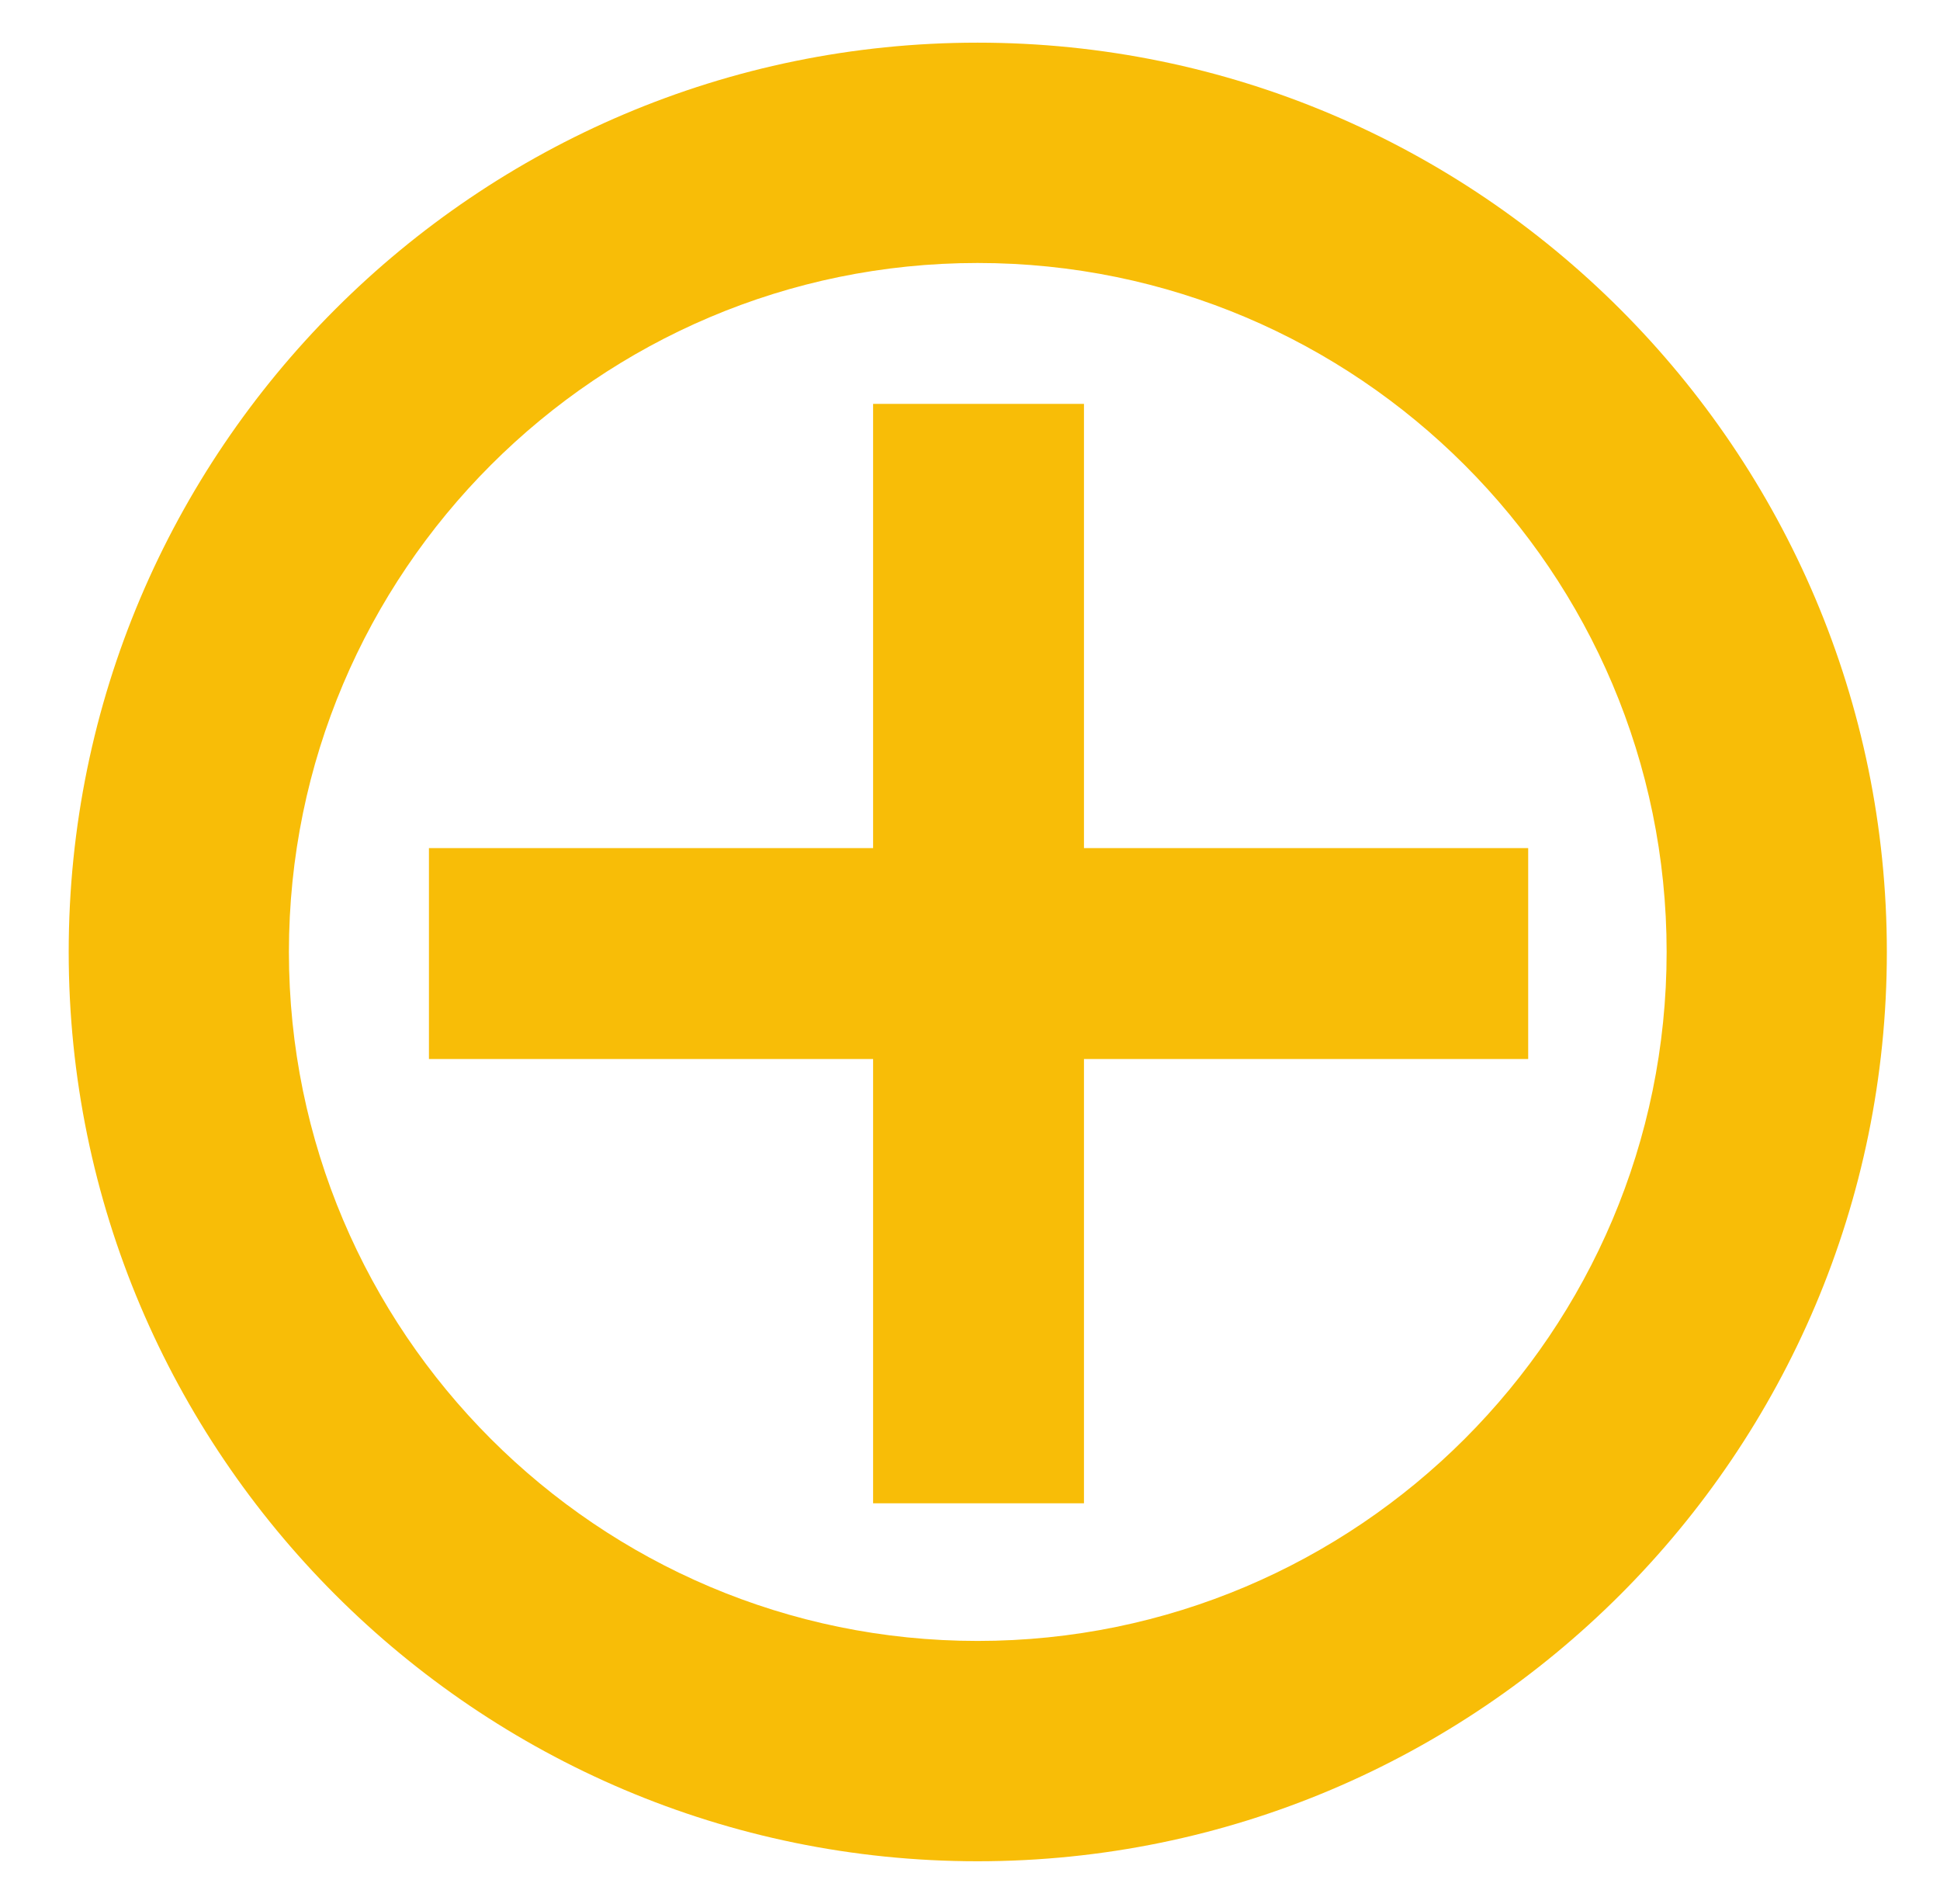
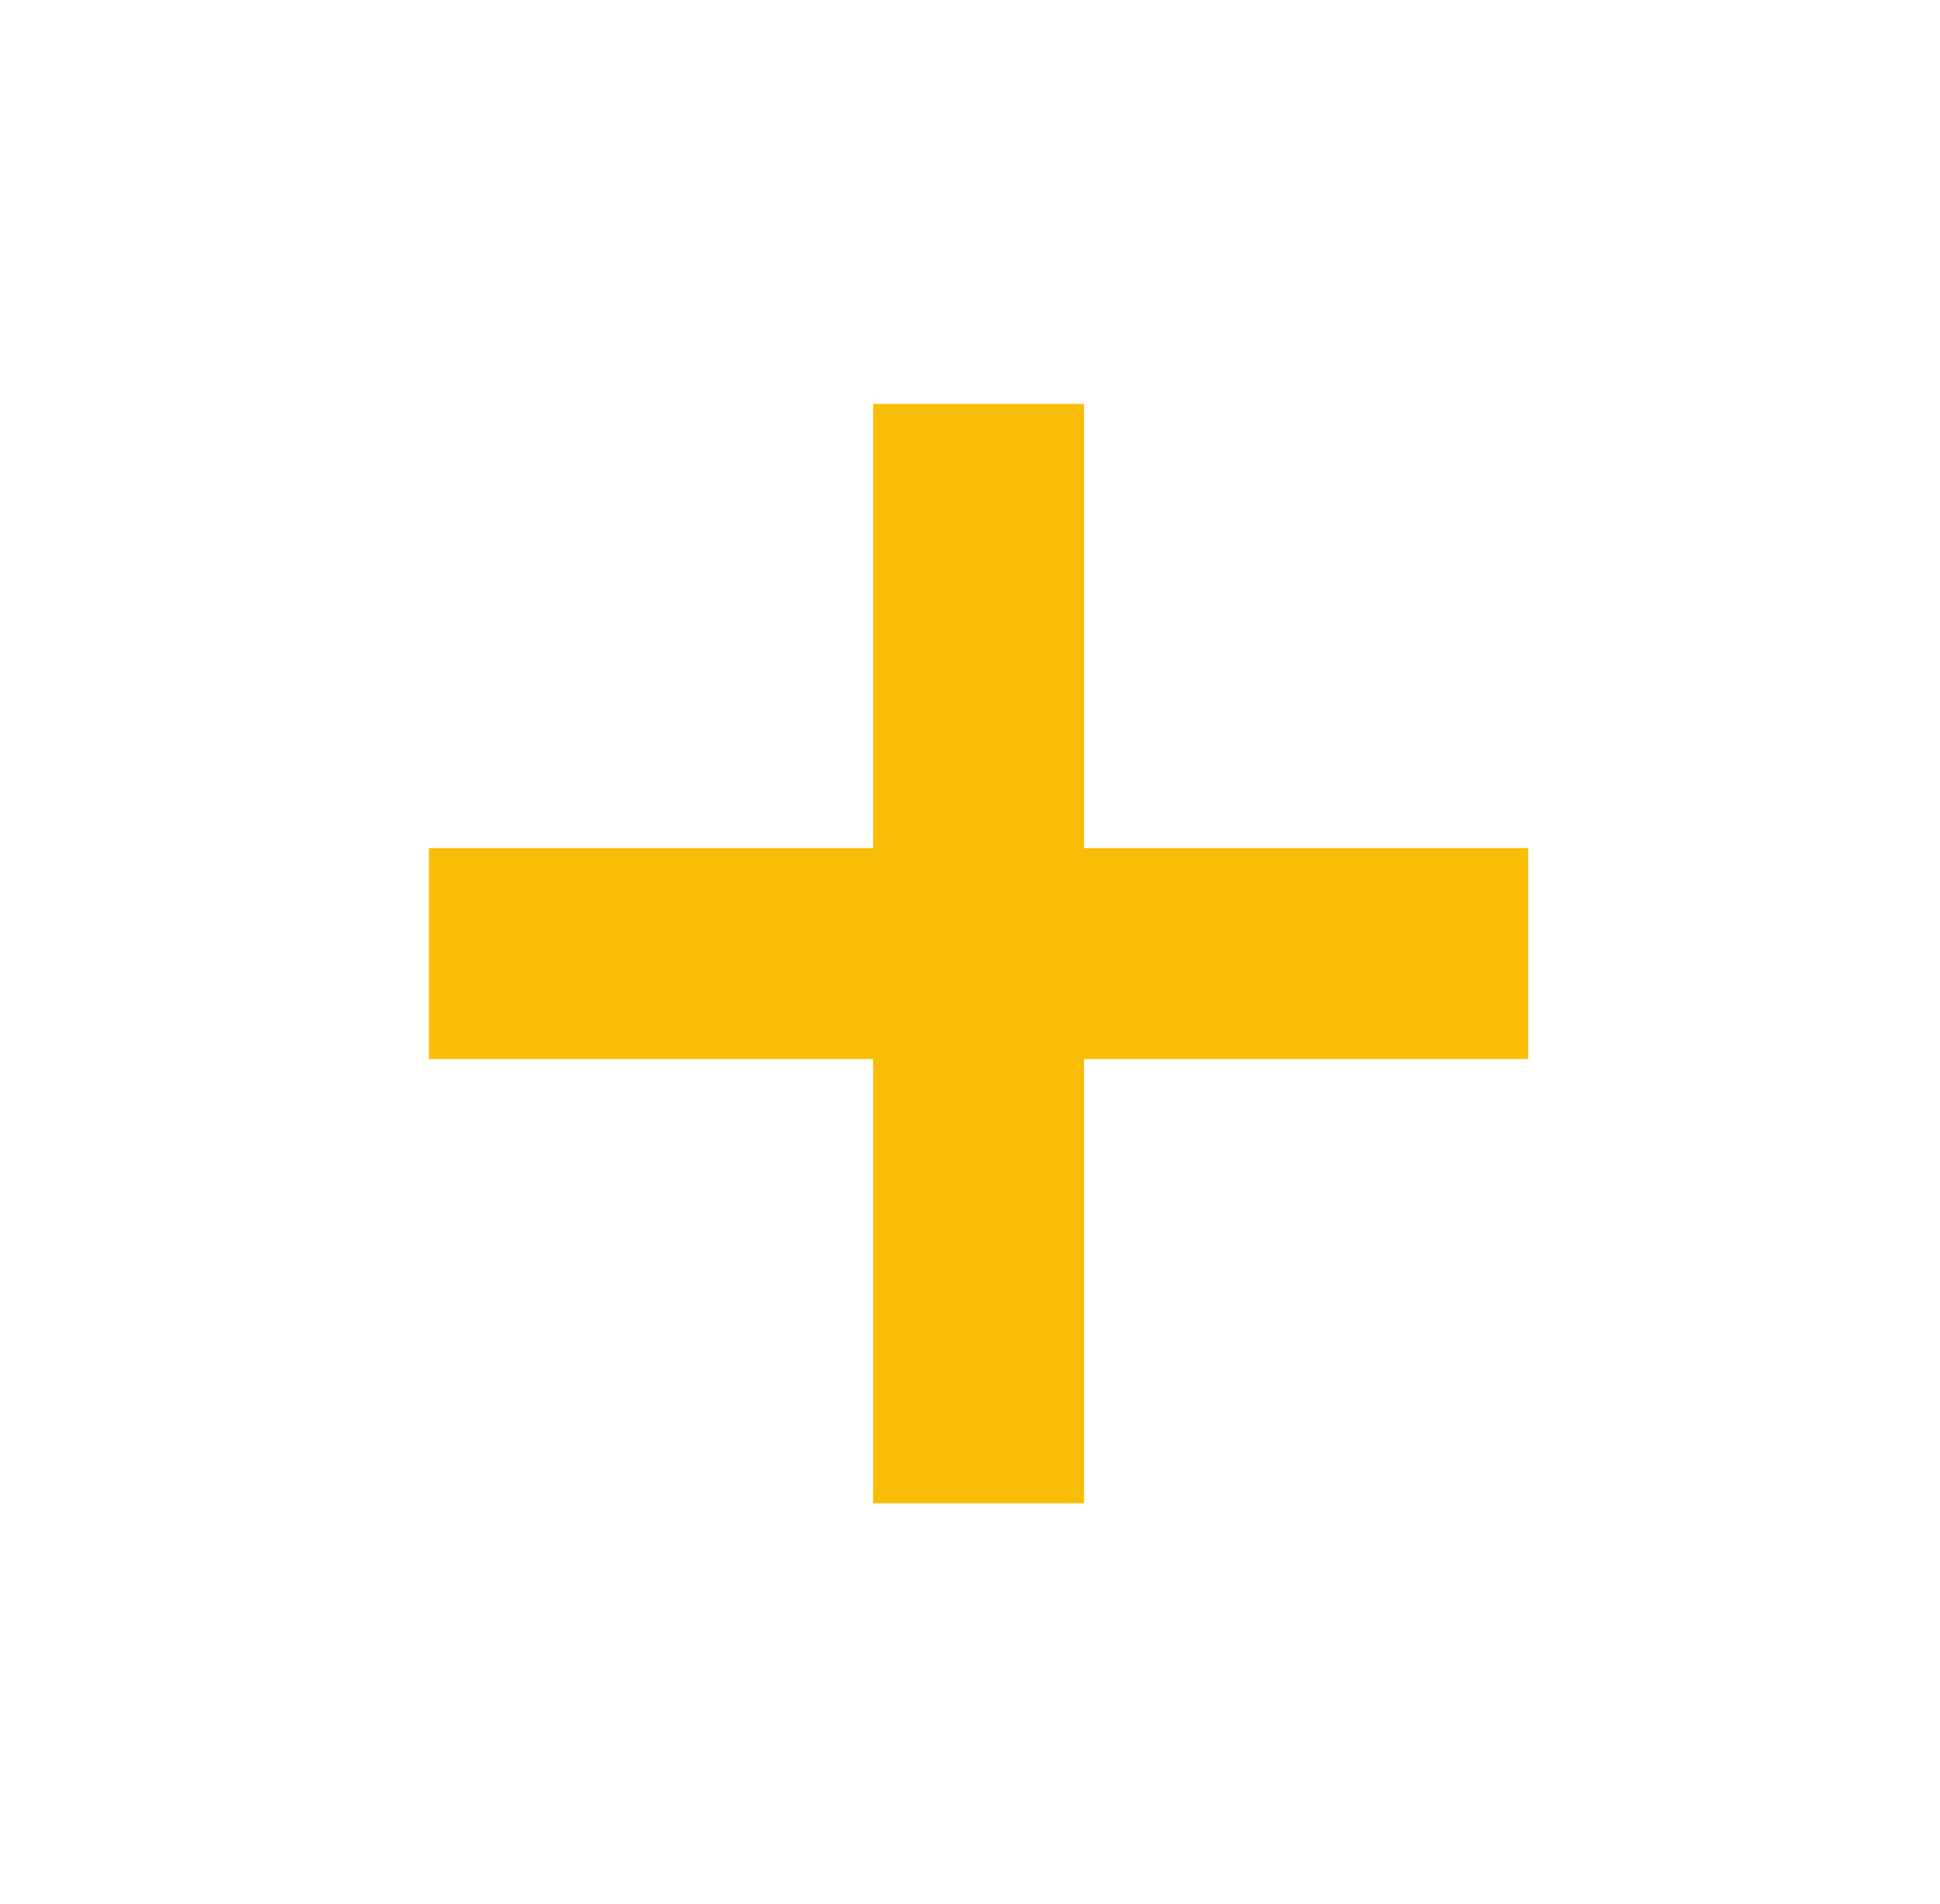
<svg xmlns="http://www.w3.org/2000/svg" version="1.1" id="Calque_1" x="0px" y="0px" width="36.938px" height="36.25px" viewBox="0 0 36.938 36.25" enable-background="new 0 0 36.938 36.25" xml:space="preserve">
  <g>
    <g>
-       <path fill="#F8BD07" d="M18.613,35.43c-9.542,0-17.305-7.765-17.305-17.309c0-9.543,7.763-17.309,17.305-17.309    c9.549,0,17.313,7.765,17.313,17.309C35.927,27.665,28.162,35.43,18.613,35.43z M18.613,5.006    c-7.229,0-13.112,5.884-13.112,13.115c0,7.232,5.883,13.115,13.112,13.115c7.237,0,13.12-5.883,13.12-13.115    C31.733,10.89,25.851,5.006,18.613,5.006z" />
-     </g>
+       </g>
    <g>
      <rect x="8.167" y="16.144" fill="#F8BD07" width="20.93" height="4.015" />
      <rect x="16.624" y="7.688" fill="#F8BD07" width="4.015" height="20.928" />
    </g>
  </g>
</svg>